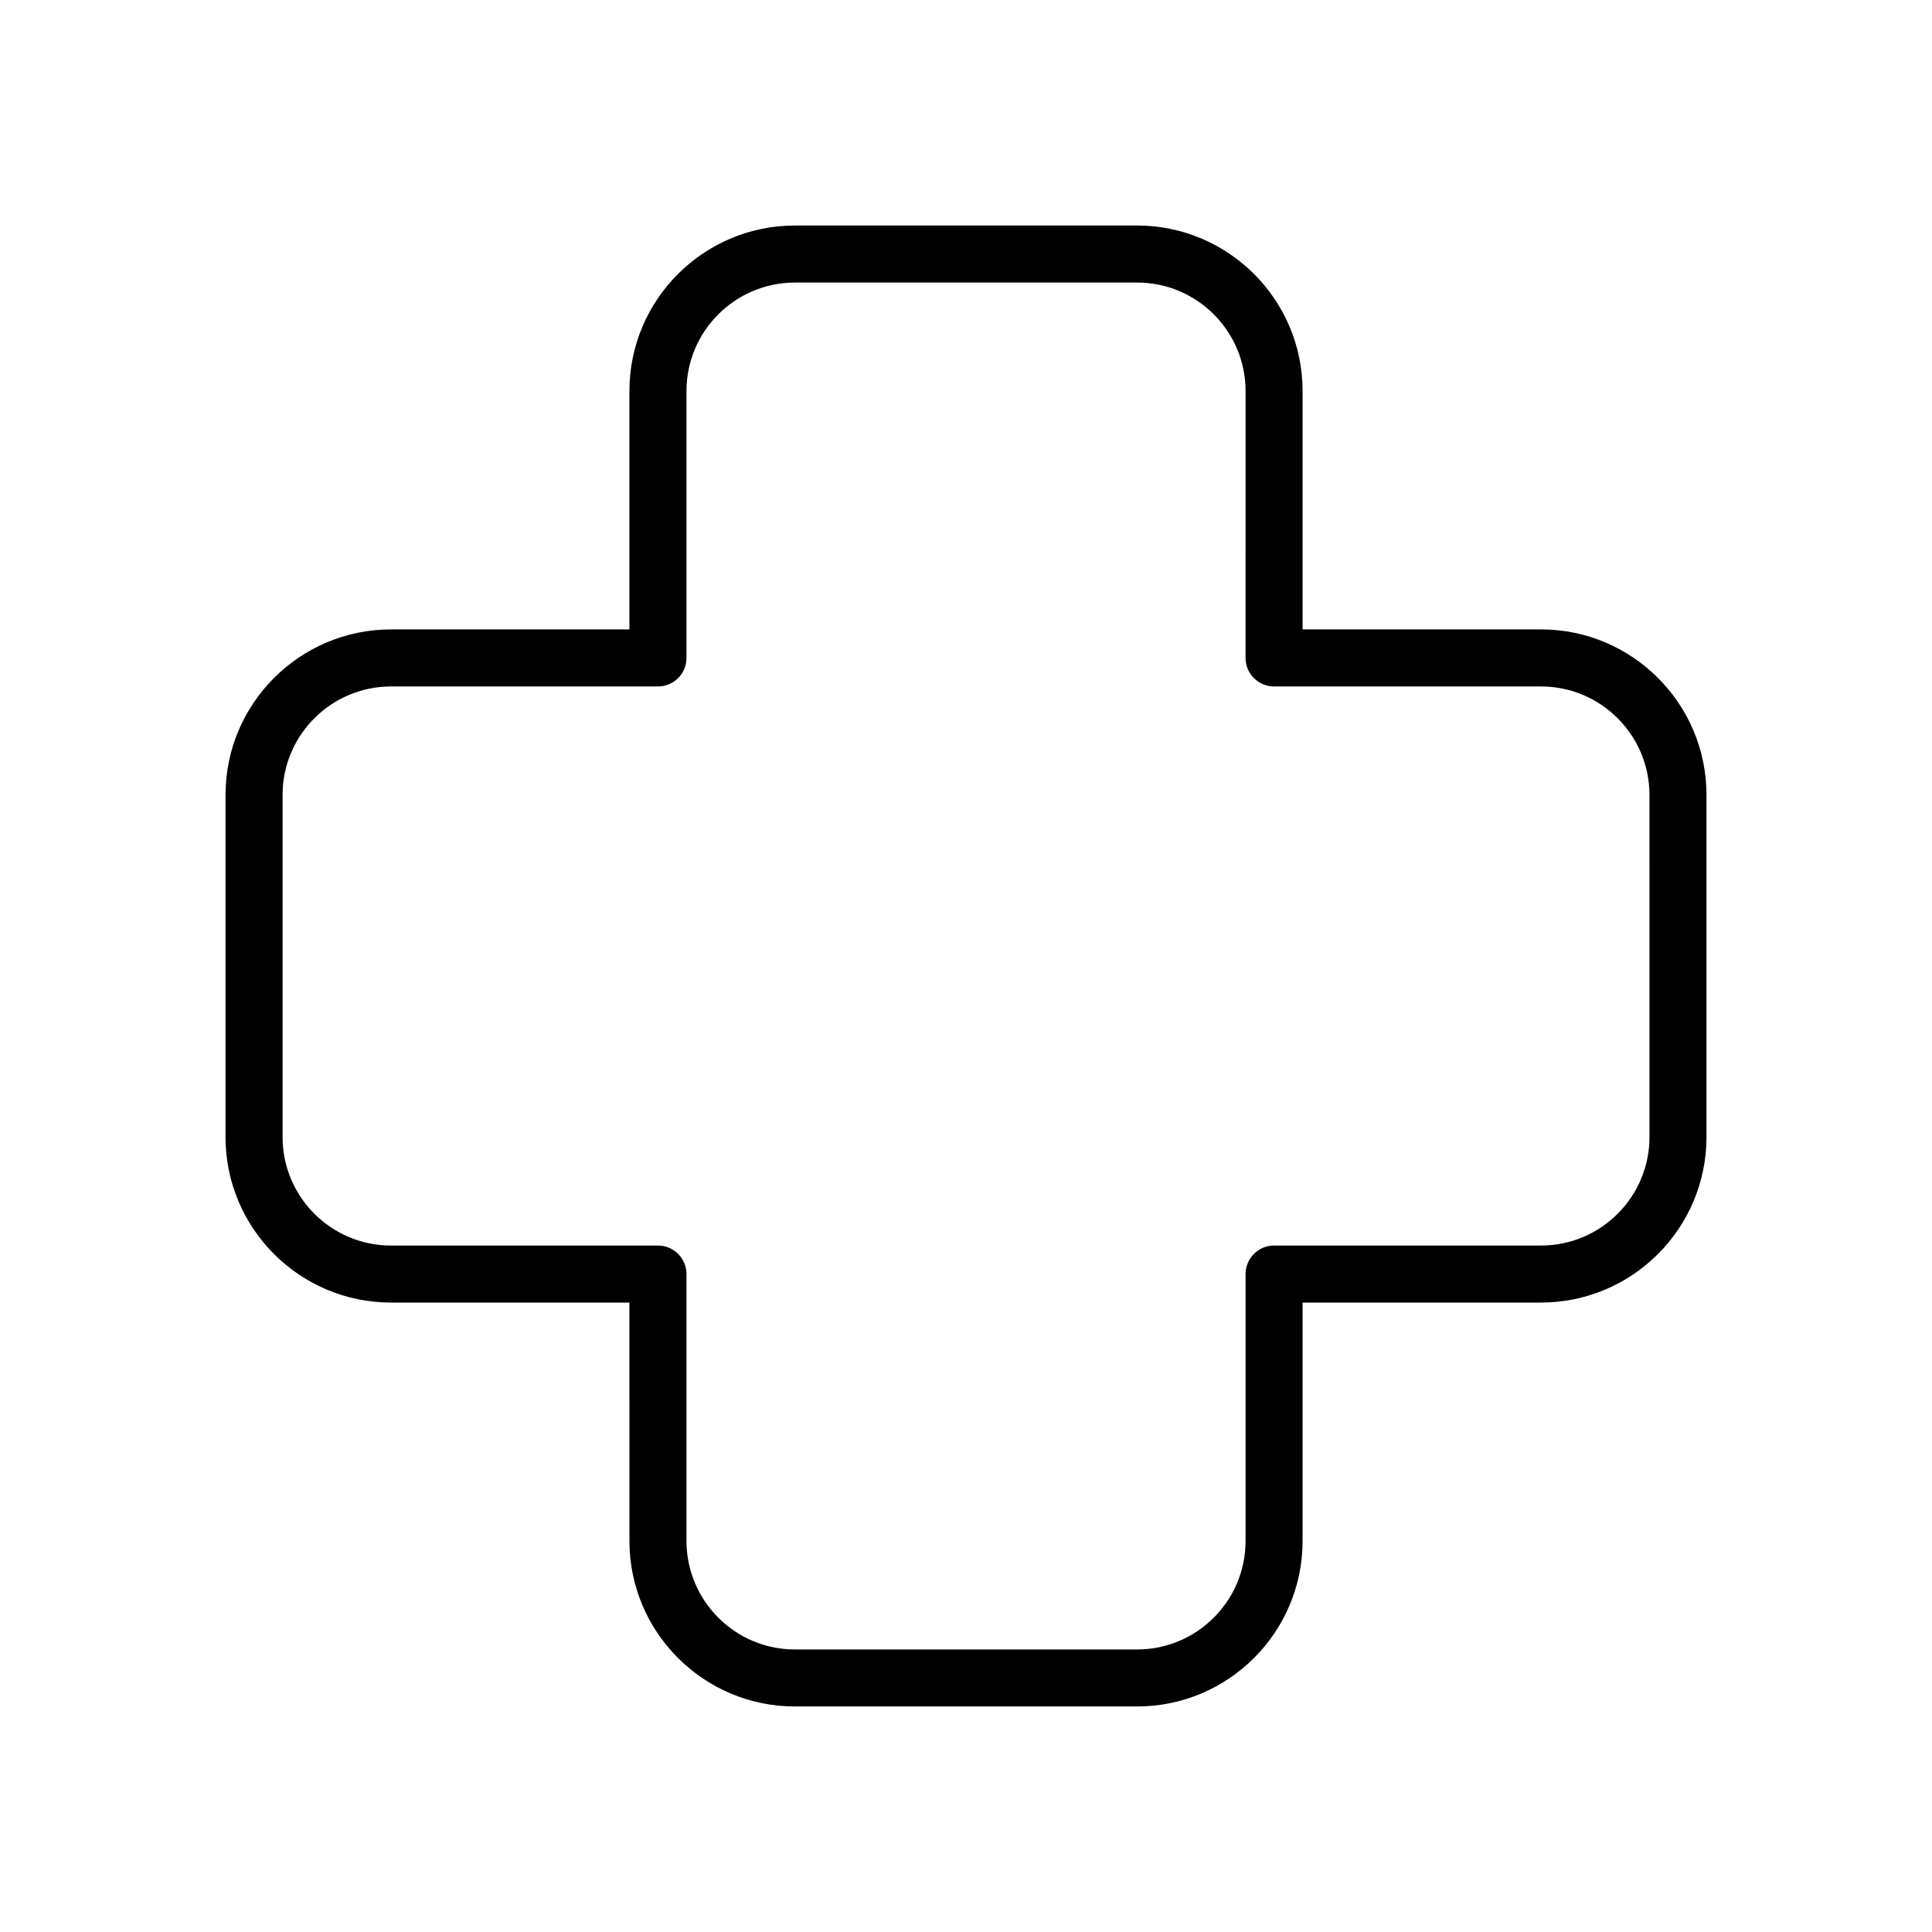
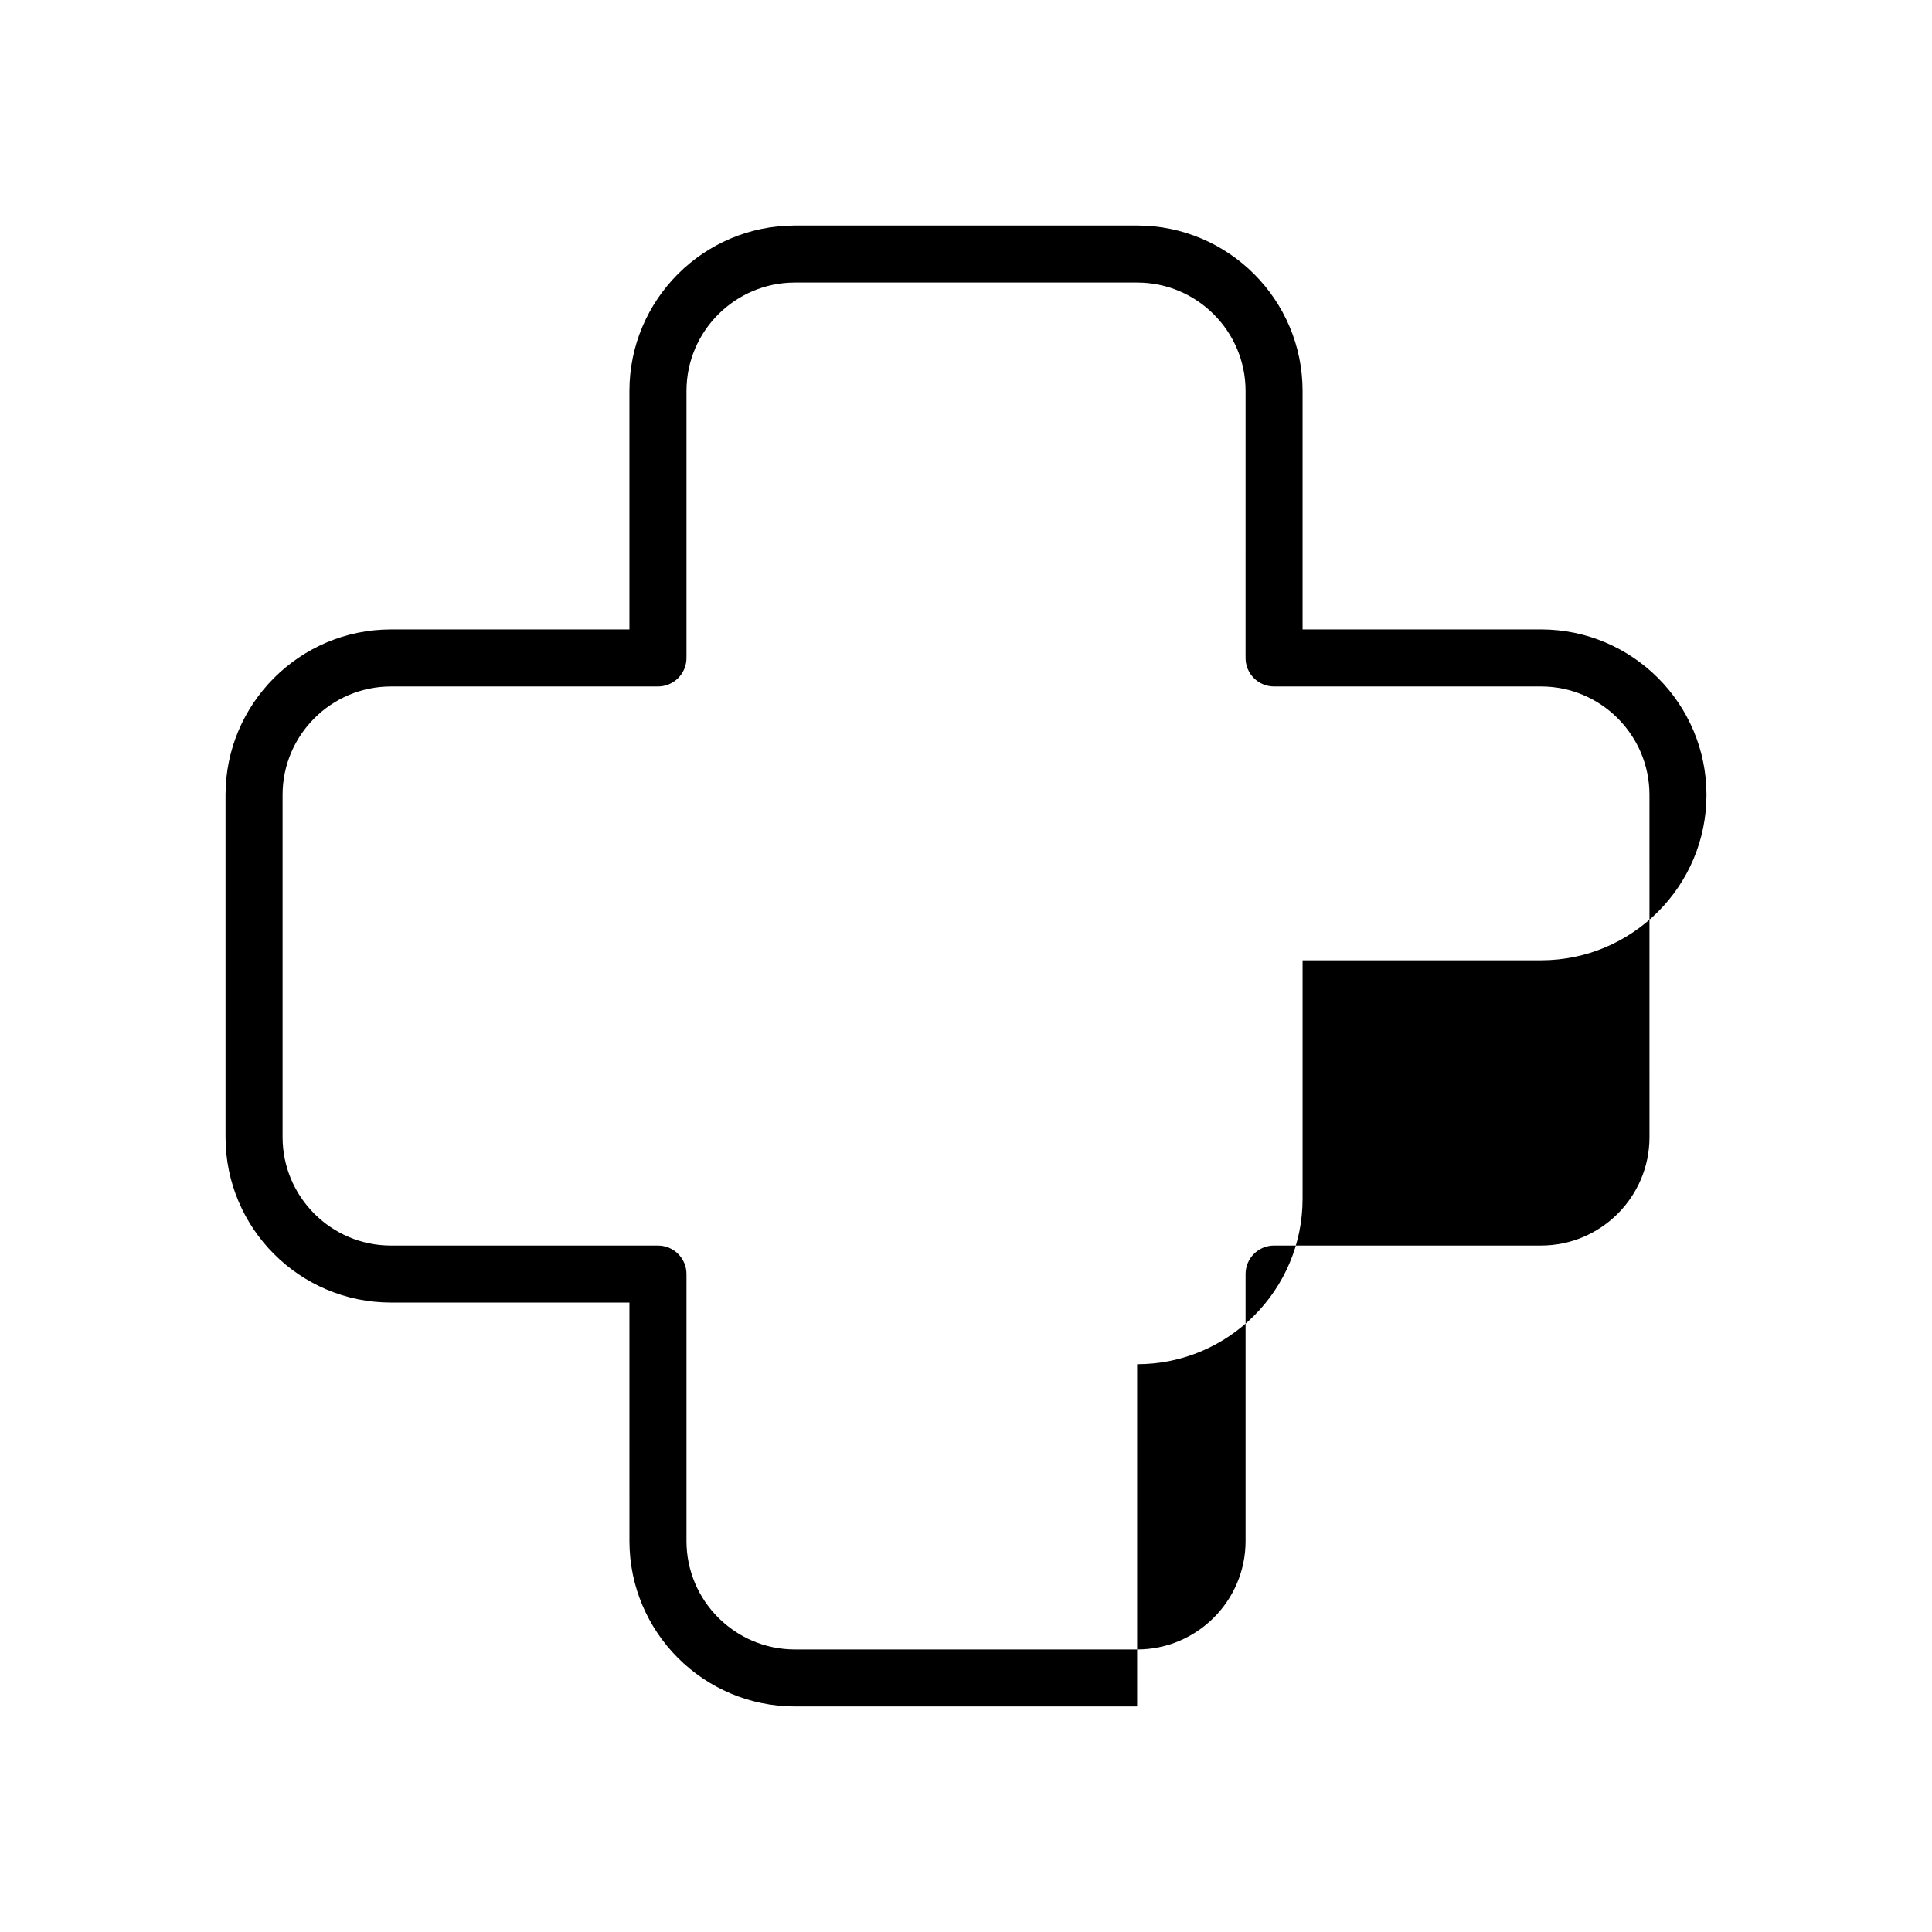
<svg xmlns="http://www.w3.org/2000/svg" fill="#000000" width="800px" height="800px" version="1.1" viewBox="144 144 512 512">
-   <path d="m445.35 596.23h-90.695c-24.18 0-43.848-19.672-43.848-43.848l-0.004-63.188h-63.188c-24.18 0-43.848-19.668-43.848-43.848v-90.695c0-24.18 19.672-43.848 43.848-43.848h63.188v-63.191c0-24.18 19.672-43.848 43.852-43.848h90.695c24.18 0 43.848 19.672 43.848 43.848v63.188h63.188c24.18 0 43.848 19.672 43.848 43.848v90.695c0 24.18-19.672 43.848-43.848 43.848h-63.188v63.191c0 24.18-19.672 43.848-43.848 43.848zm-197.73-270.31c-15.844 0-28.734 12.891-28.734 28.734v90.695c0 15.844 12.891 28.734 28.734 28.734h70.746c4.172 0 7.559 3.383 7.559 7.559v70.746c0 15.844 12.891 28.734 28.734 28.734h90.695c15.844 0 28.734-12.891 28.734-28.734v-70.75c0-4.172 3.383-7.559 7.559-7.559h70.746c15.844 0 28.734-12.891 28.734-28.734l-0.004-90.691c0-15.844-12.891-28.734-28.734-28.734h-70.746c-4.172 0-7.559-3.383-7.559-7.559l0.004-70.746c0-15.844-12.891-28.734-28.734-28.734h-90.695c-15.844 0-28.734 12.891-28.734 28.734v70.746c0 4.172-3.383 7.559-7.559 7.559z" />
+   <path d="m445.35 596.23h-90.695c-24.18 0-43.848-19.672-43.848-43.848l-0.004-63.188h-63.188c-24.18 0-43.848-19.668-43.848-43.848v-90.695c0-24.18 19.672-43.848 43.848-43.848h63.188v-63.191c0-24.18 19.672-43.848 43.852-43.848h90.695c24.18 0 43.848 19.672 43.848 43.848v63.188h63.188c24.18 0 43.848 19.672 43.848 43.848c0 24.18-19.672 43.848-43.848 43.848h-63.188v63.191c0 24.18-19.672 43.848-43.848 43.848zm-197.73-270.31c-15.844 0-28.734 12.891-28.734 28.734v90.695c0 15.844 12.891 28.734 28.734 28.734h70.746c4.172 0 7.559 3.383 7.559 7.559v70.746c0 15.844 12.891 28.734 28.734 28.734h90.695c15.844 0 28.734-12.891 28.734-28.734v-70.75c0-4.172 3.383-7.559 7.559-7.559h70.746c15.844 0 28.734-12.891 28.734-28.734l-0.004-90.691c0-15.844-12.891-28.734-28.734-28.734h-70.746c-4.172 0-7.559-3.383-7.559-7.559l0.004-70.746c0-15.844-12.891-28.734-28.734-28.734h-90.695c-15.844 0-28.734 12.891-28.734 28.734v70.746c0 4.172-3.383 7.559-7.559 7.559z" />
</svg>